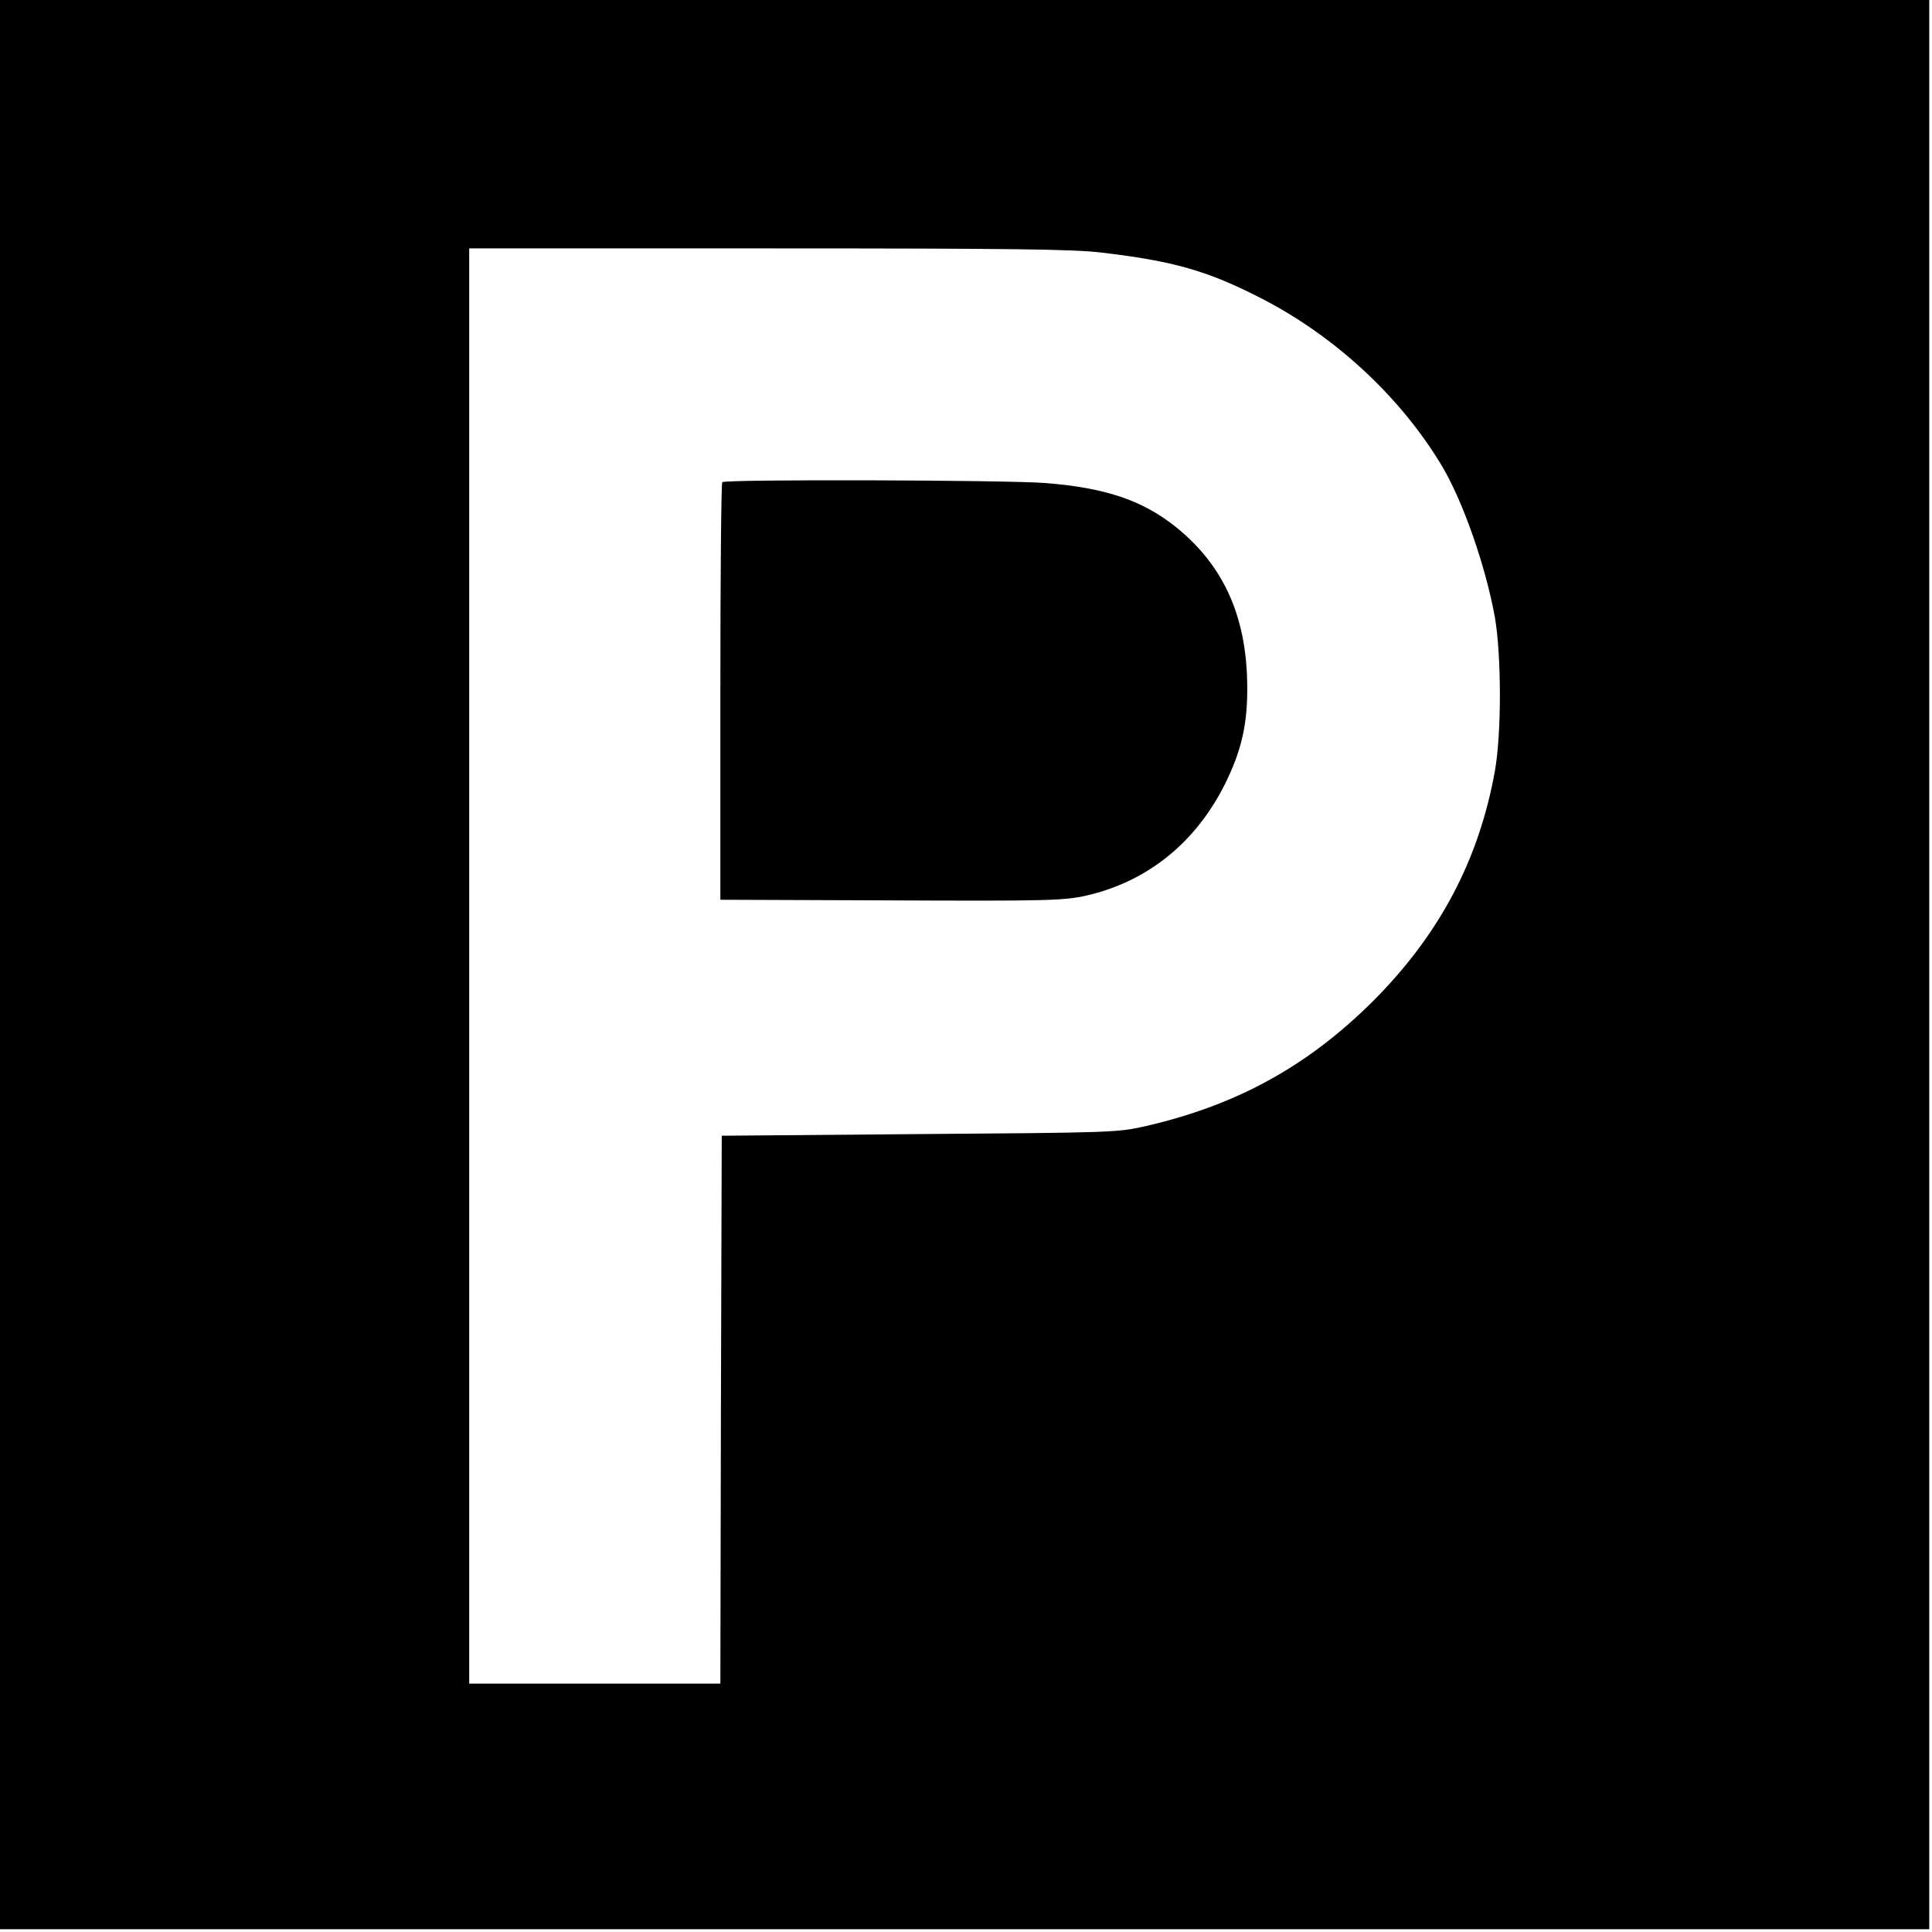
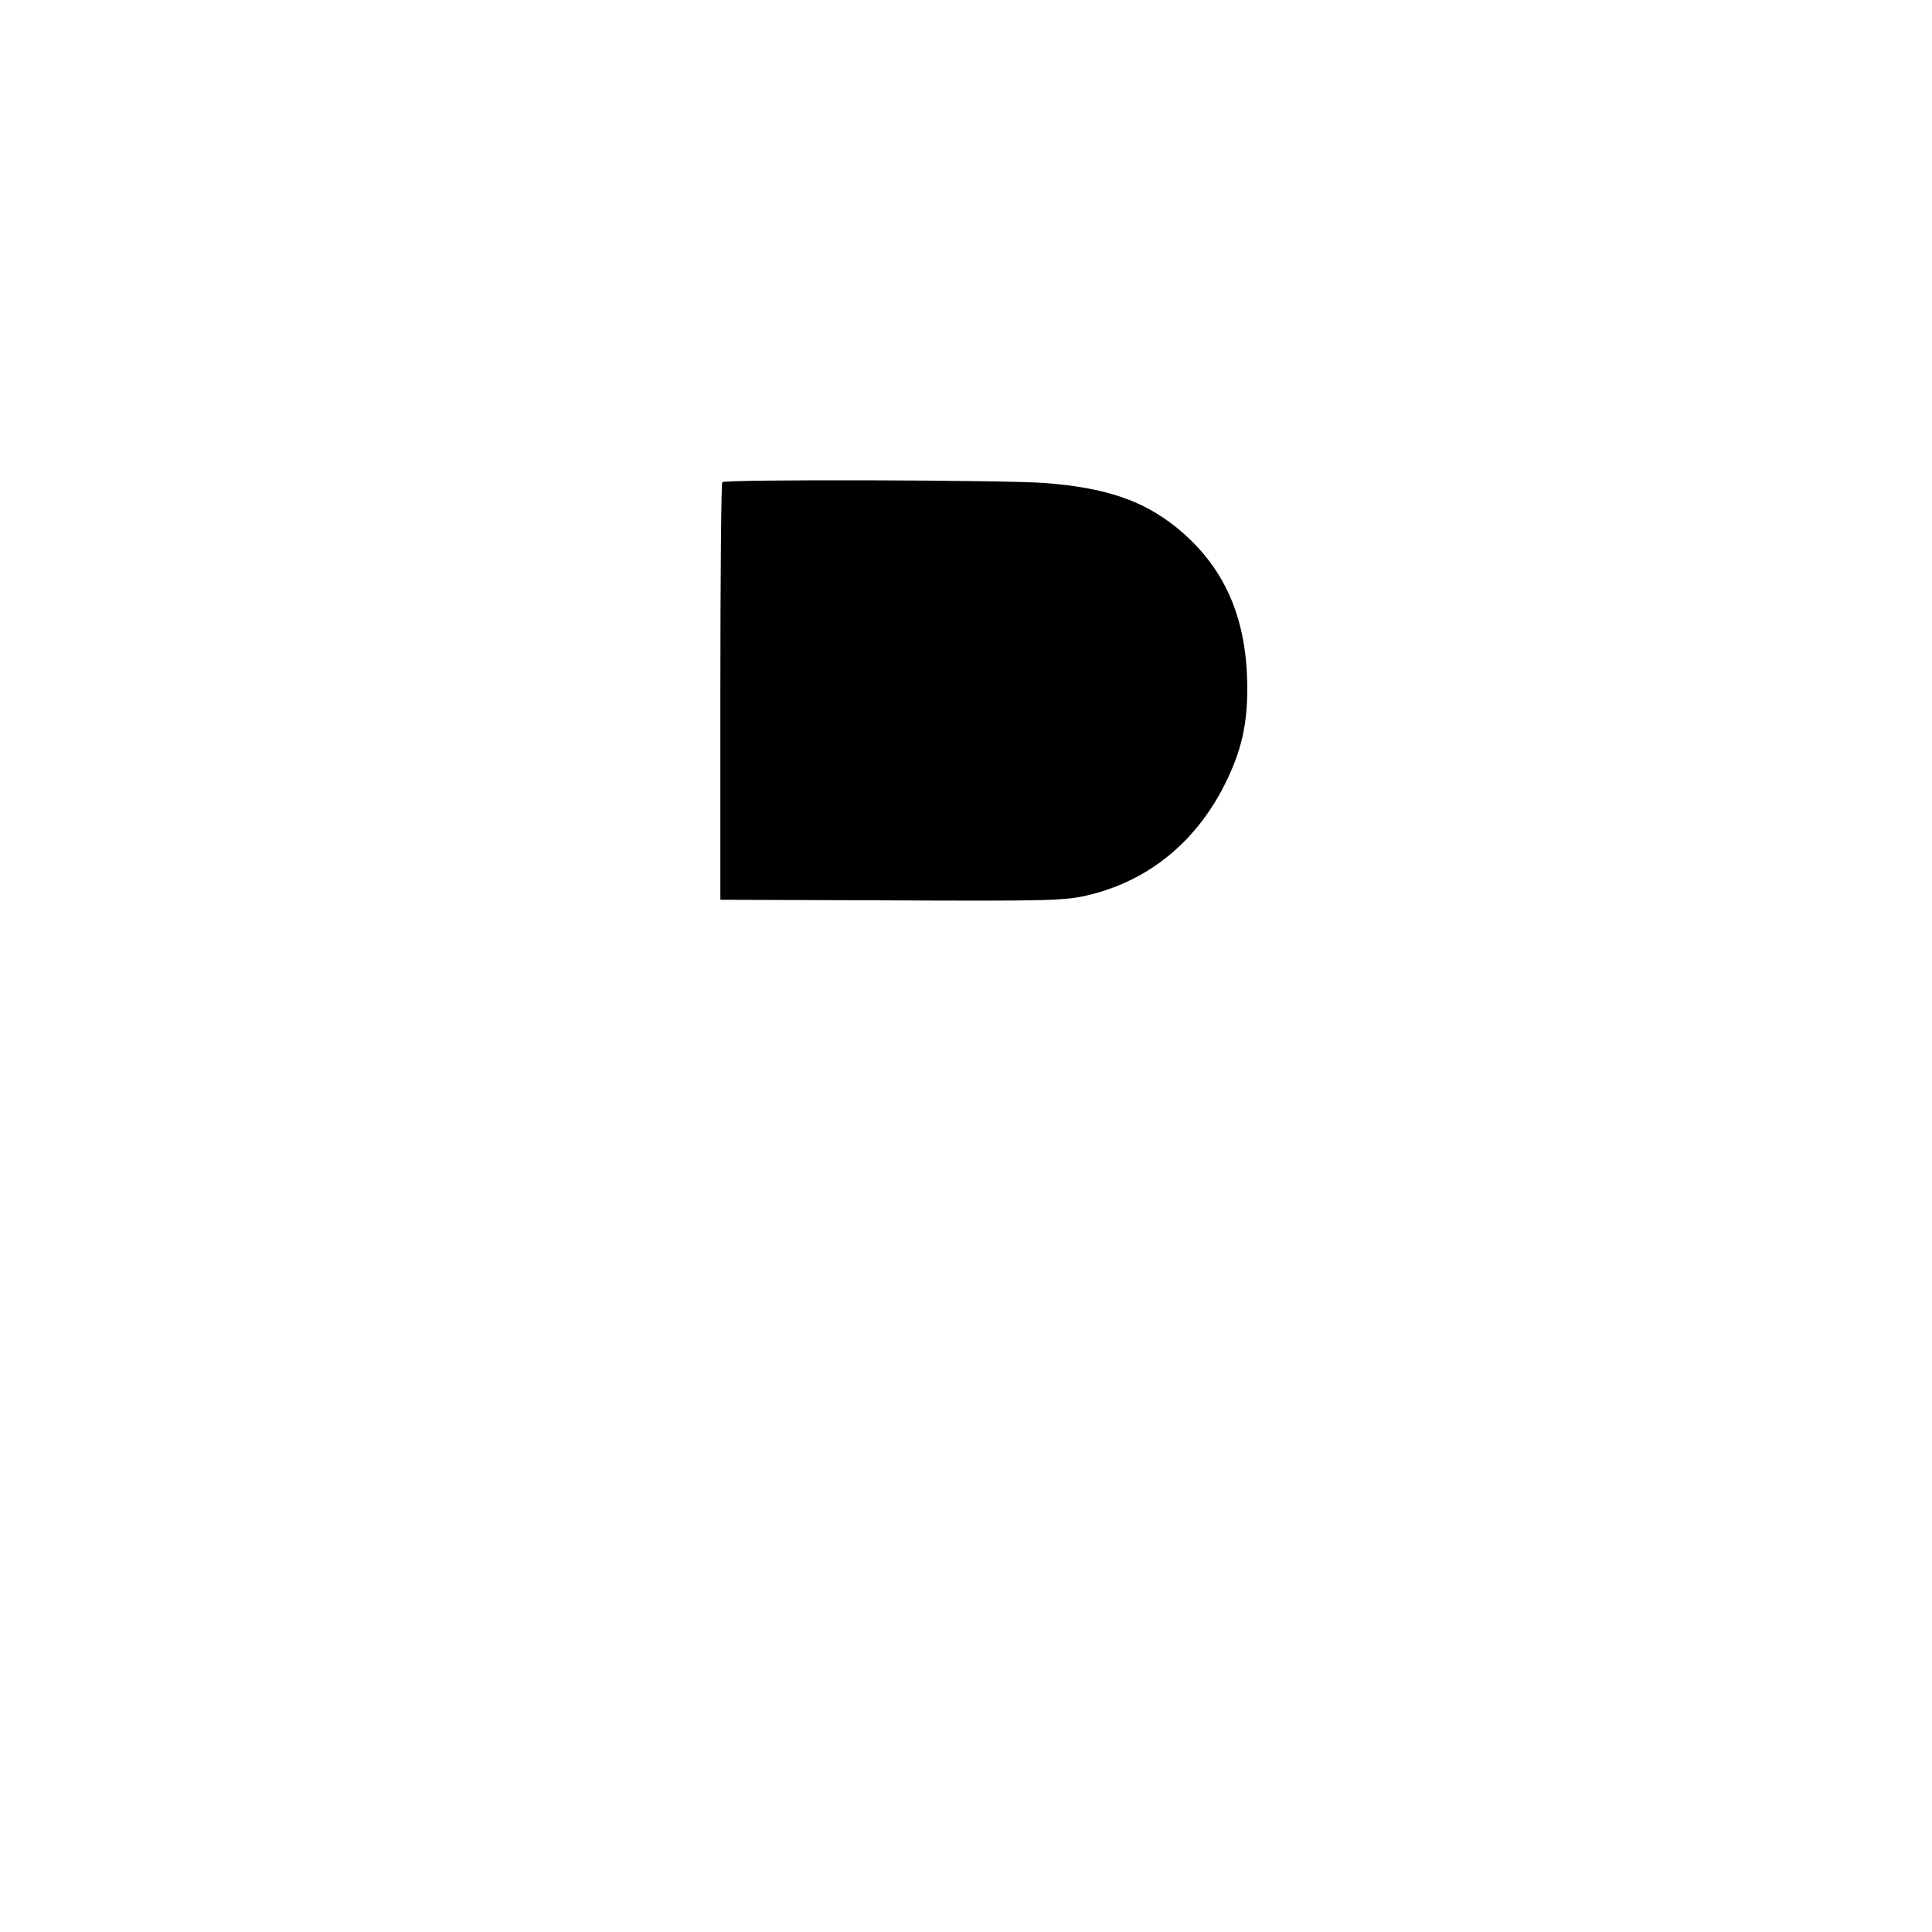
<svg xmlns="http://www.w3.org/2000/svg" version="1.0" width="700pt" height="700pt" viewBox="0 0 700 700" preserveAspectRatio="xMidYMid meet">
  <g transform="translate(0,700) scale(0.1,-0.1)" fill="#000000" stroke="none">
-     <path d="M0 3505 l0 -3495 3495 0 3495 0 0 3495 0 3495 -3495 0 -3495 0 0 -3495z m3990 2580 c263 -31 385 -66 580 -166 267 -137 504 -357 653 -605 77 -128 159 -363 193 -549 24 -138 25 -422 0 -560 -58 -321 -200 -590 -440 -831 -239 -238 -497 -380 -833 -456 -95 -21 -123 -22 -813 -27 l-715 -6 -3 -992 -2 -993 -455 0 -455 0 0 2600 0 2600 1083 0 c888 0 1105 -3 1207 -15z" />
    <path d="M2617 5253 c-4 -3 -7 -345 -7 -760 l0 -753 558 -2 c661 -3 692 -2 788 22 218 56 388 201 490 415 59 124 78 225 72 379 -10 231 -93 404 -258 537 -122 97 -256 142 -474 159 -145 11 -1159 14 -1169 3z" />
  </g>
</svg>